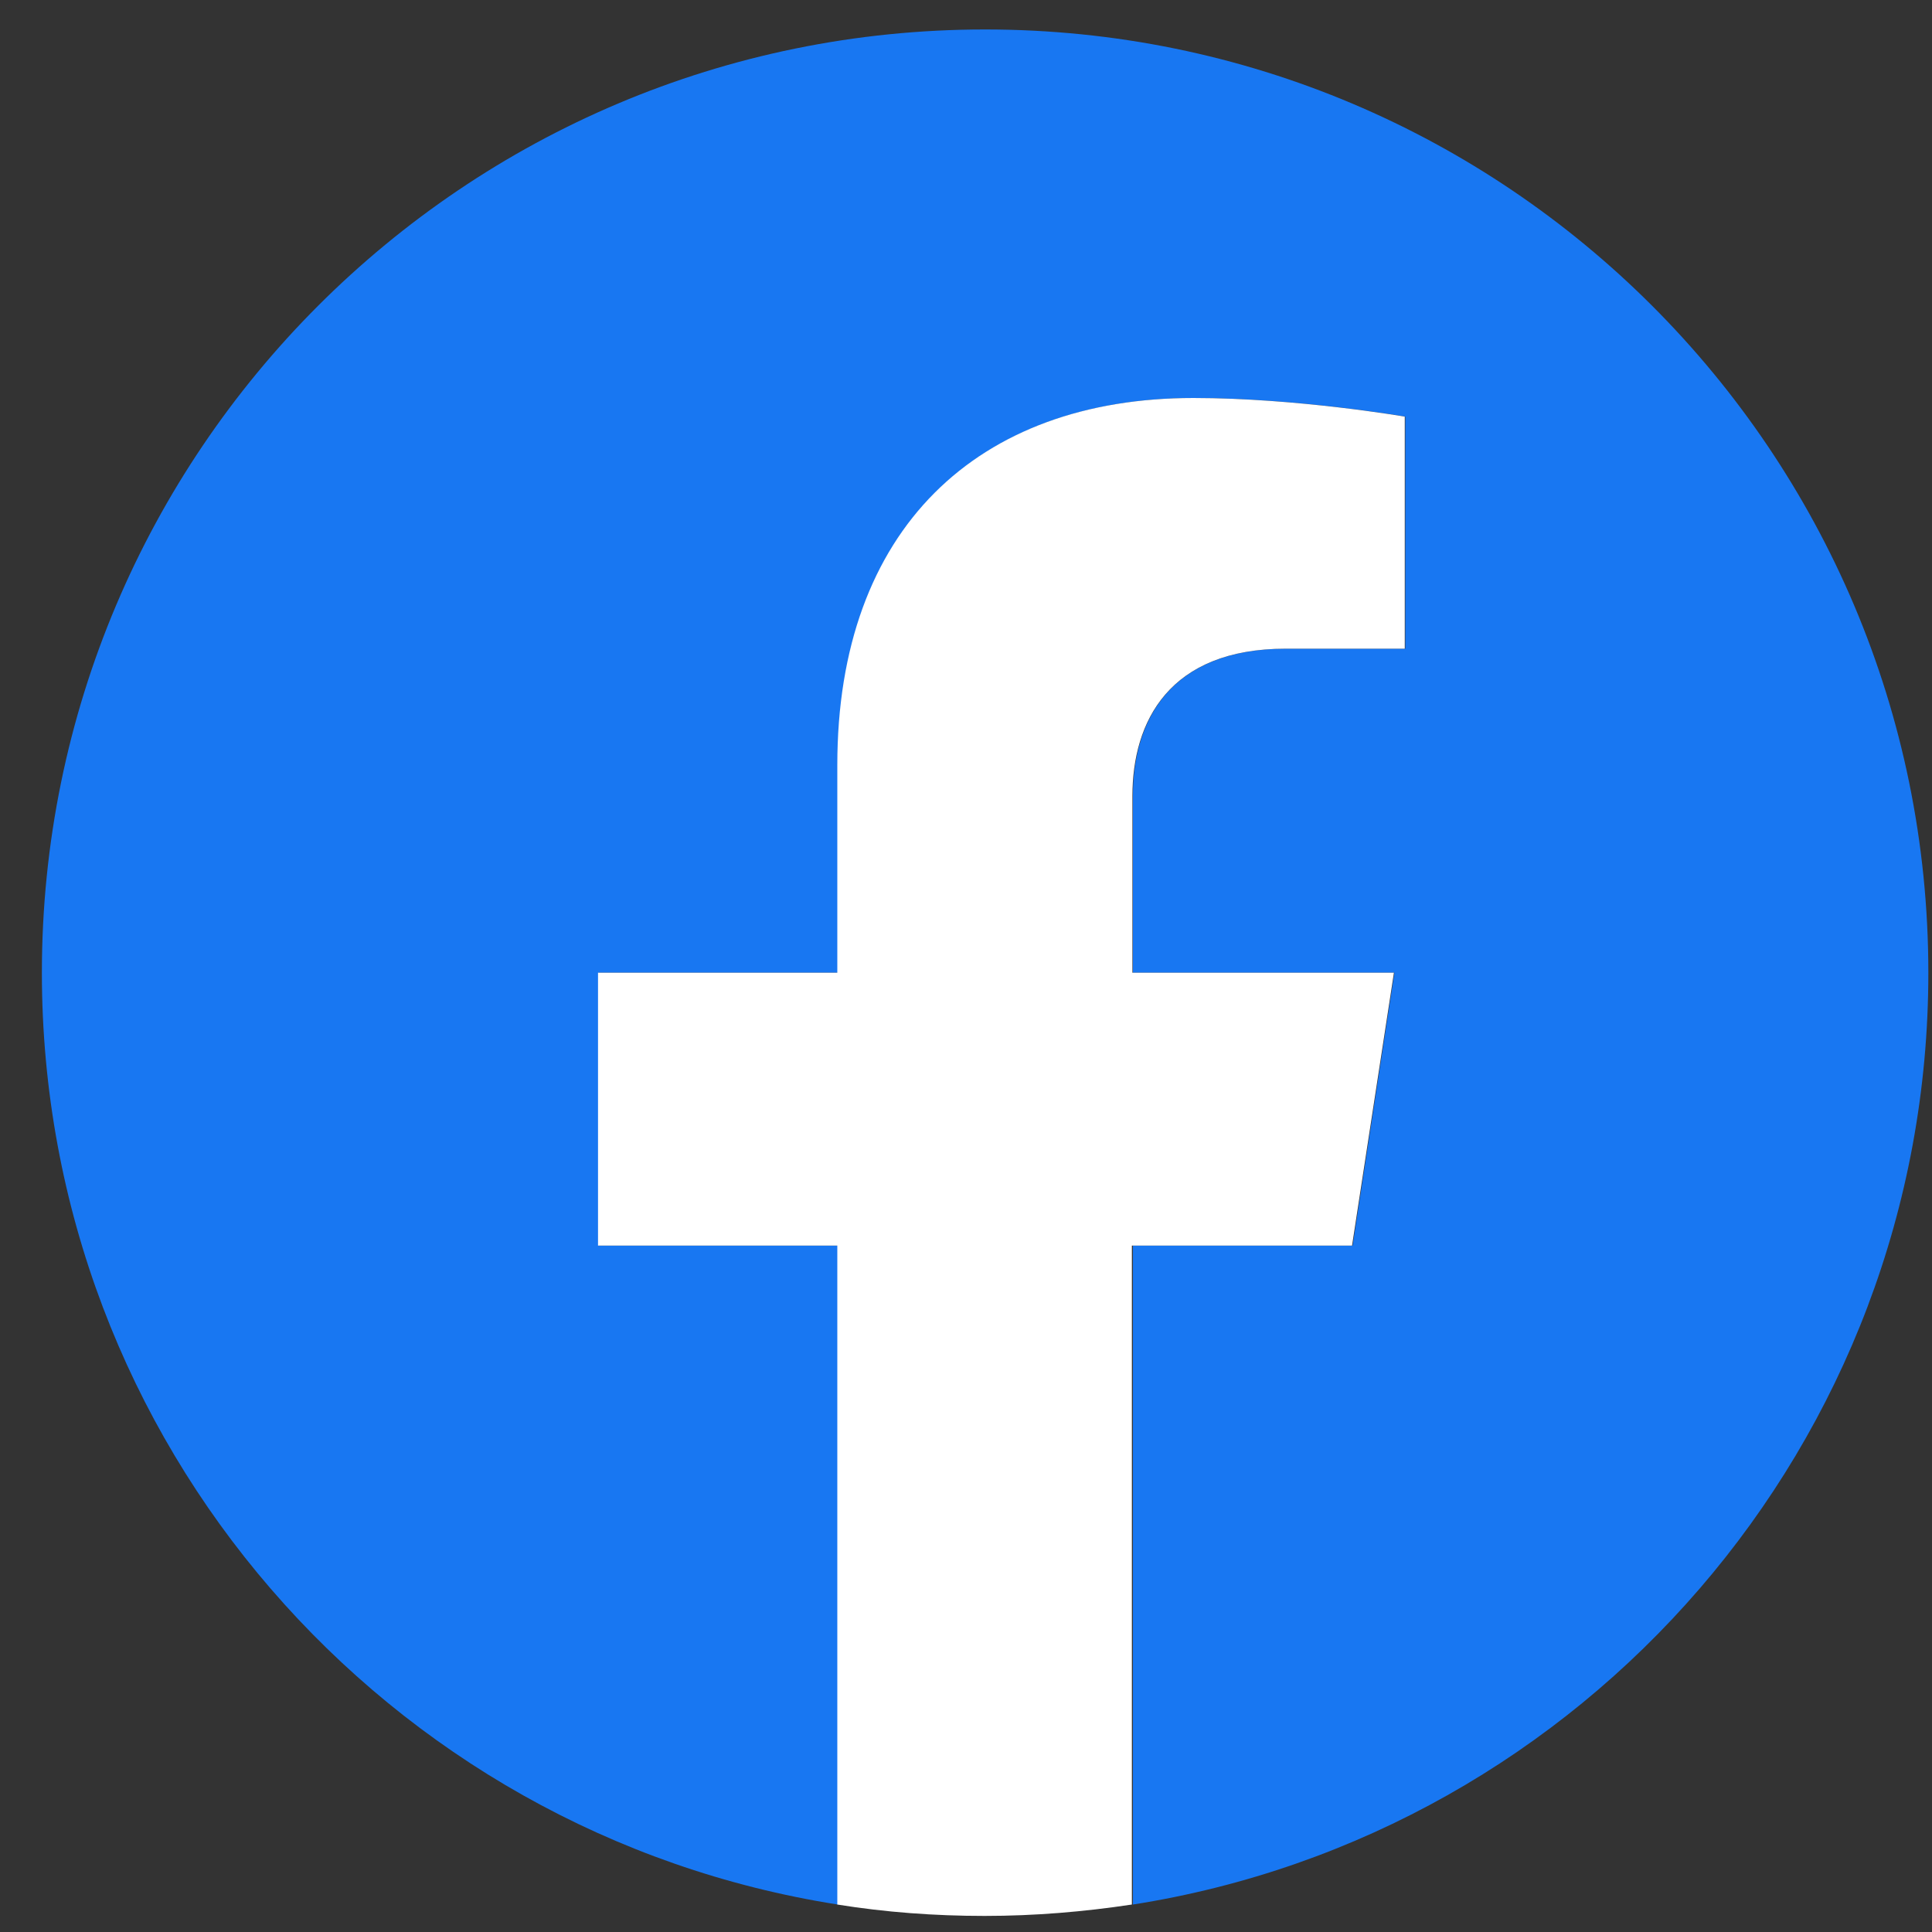
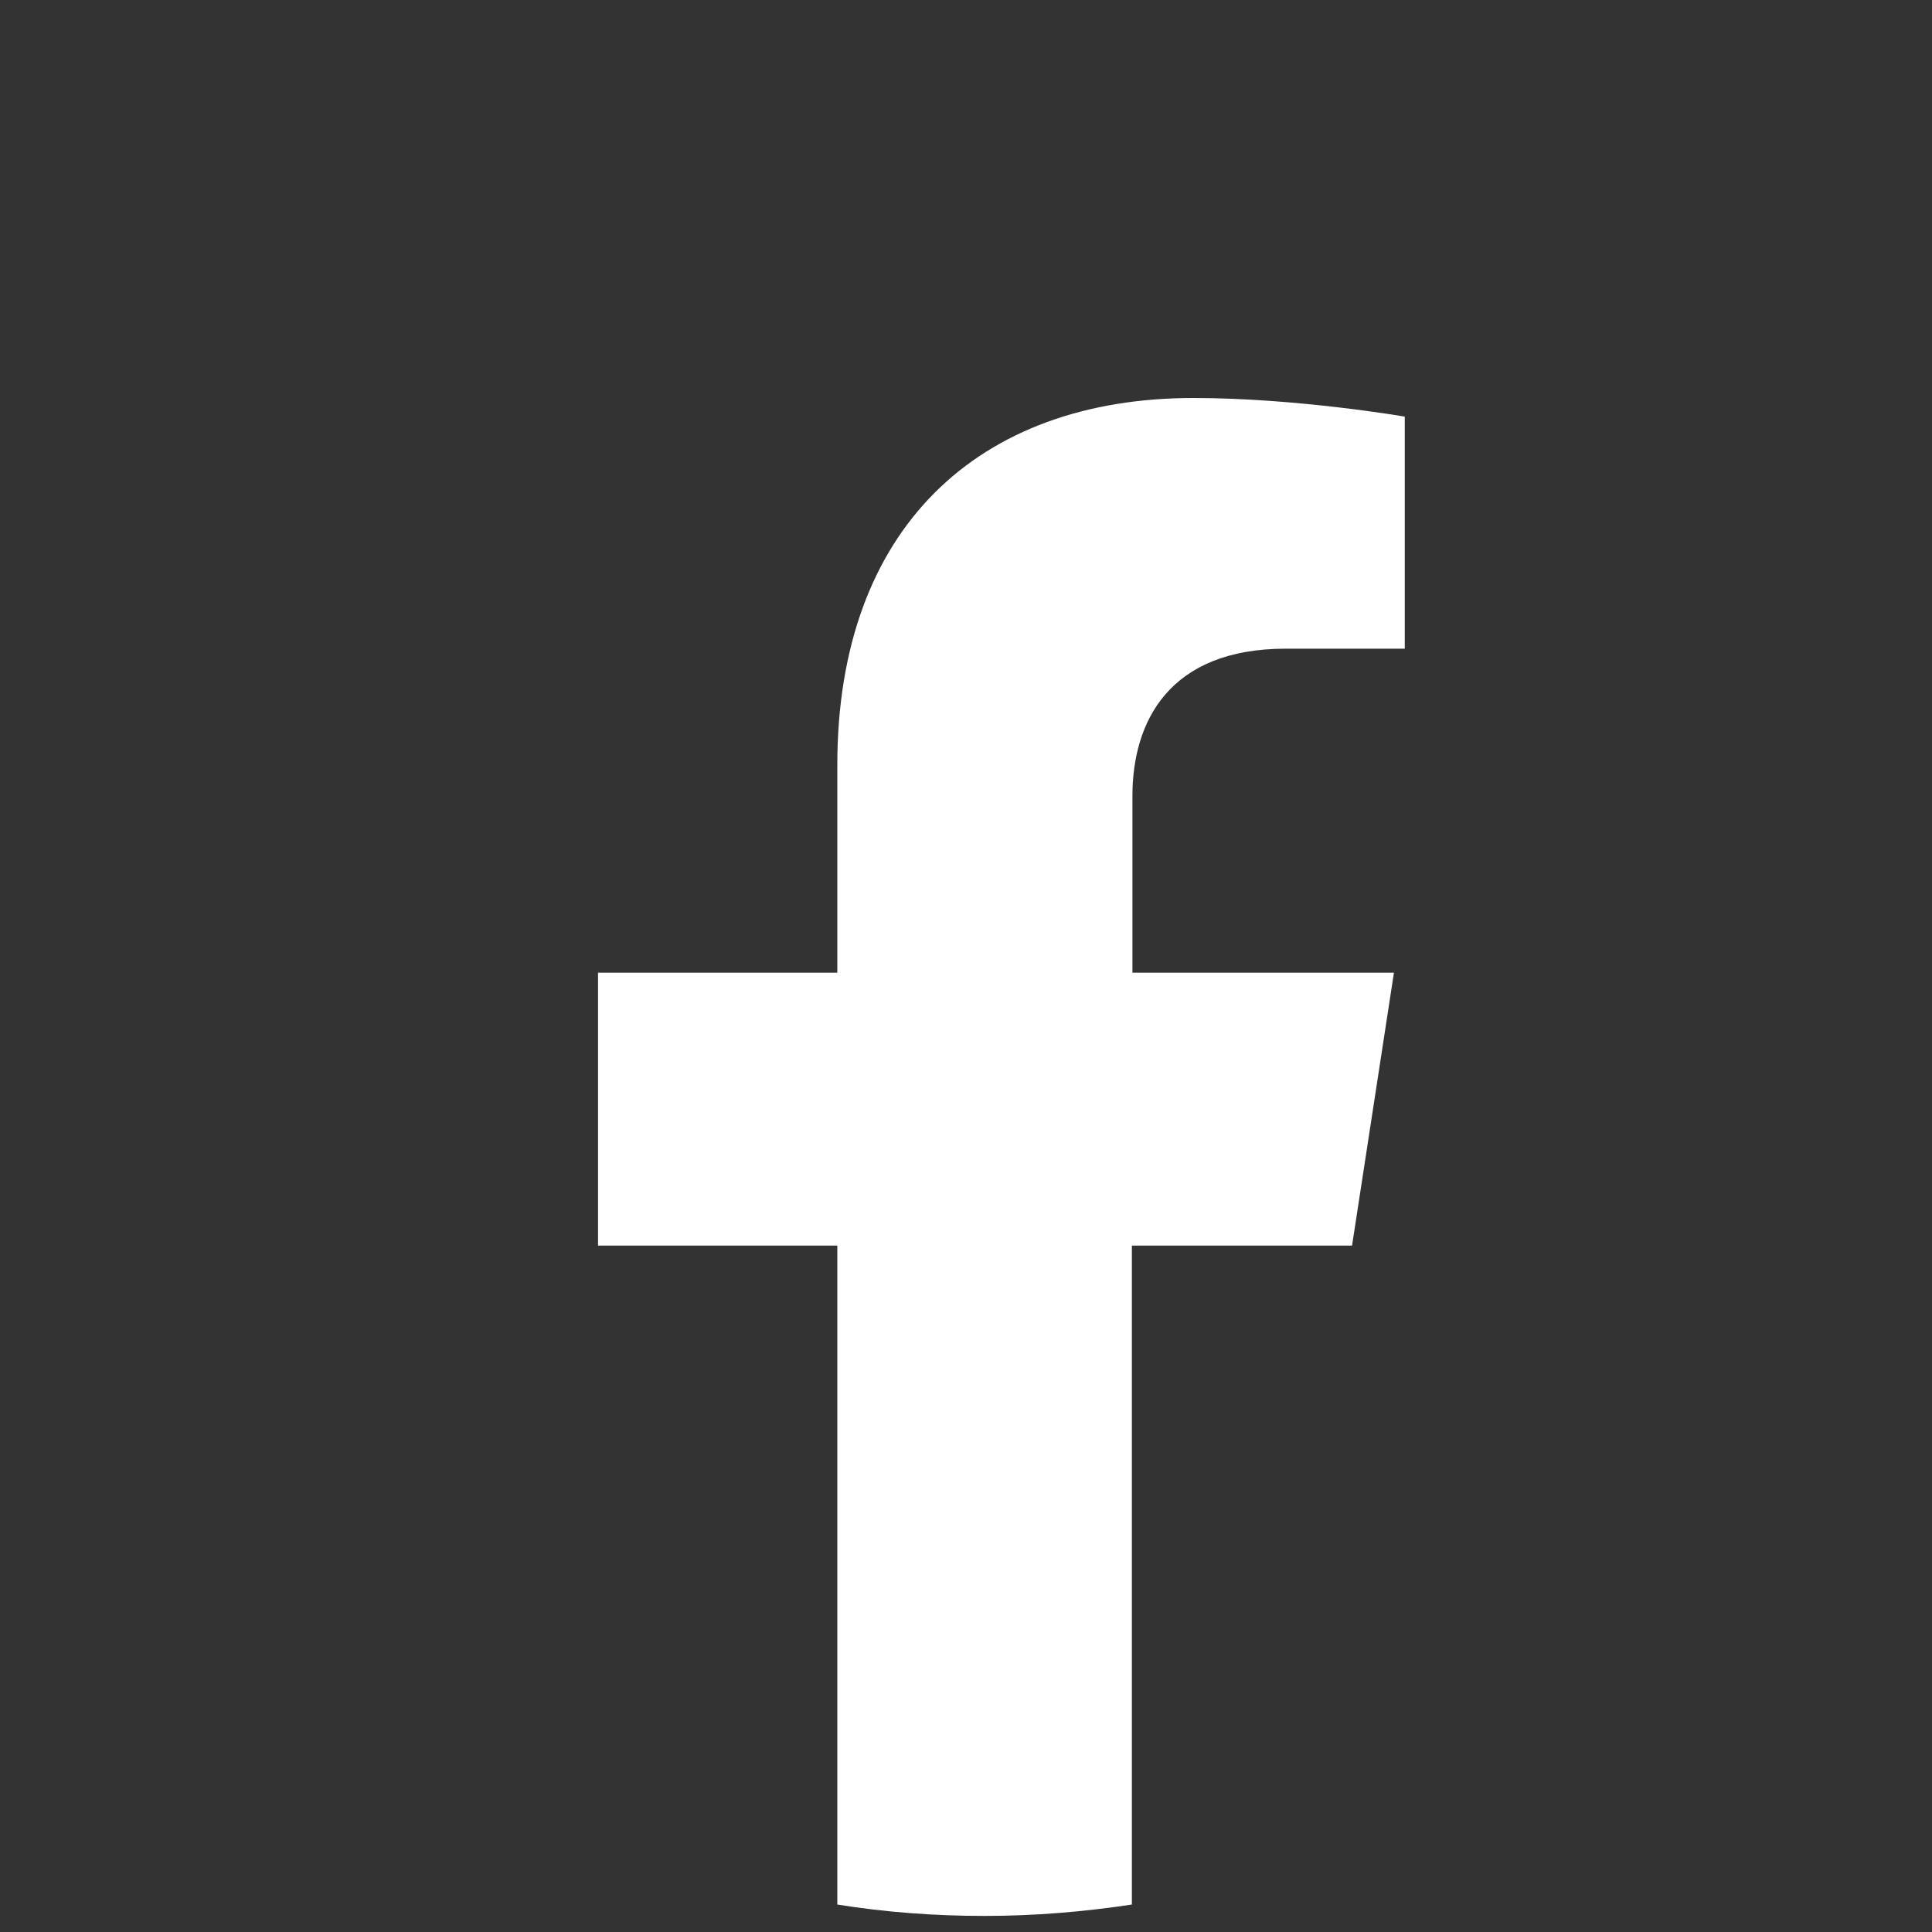
<svg xmlns="http://www.w3.org/2000/svg" width="28" height="28" viewBox="0 0 28 28" fill="none">
  <rect x="0" y="0" width="28" height="28" fill="#333333" stroke="none" />
-   <path d="M27.947 14.097C27.947 6.547 21.827 0.427 14.277 0.427C6.727 0.427 0.607 6.547 0.607 14.097C0.607 20.921 5.603 26.576 12.142 27.602V18.052H8.674V14.097H12.142V11.086C12.142 7.663 14.18 5.768 17.303 5.768C18.801 5.768 20.367 6.038 20.367 6.038V9.401H18.644C16.944 9.401 16.419 10.457 16.419 11.535V14.097H20.209L19.603 18.052H16.419V27.602C22.951 26.576 27.947 20.921 27.947 14.097Z" fill="#1877F2" />
  <path d="M19.595 18.052L20.202 14.097H16.412V11.536C16.412 10.457 16.944 9.401 18.636 9.401H20.359V6.038C20.359 6.038 18.794 5.768 17.296 5.768C14.172 5.768 12.135 7.663 12.135 11.086V14.097H8.667V18.052H12.135V27.602C12.832 27.714 13.543 27.767 14.27 27.767C14.996 27.767 15.708 27.707 16.404 27.602V18.052H19.595Z" fill="white" />
</svg>